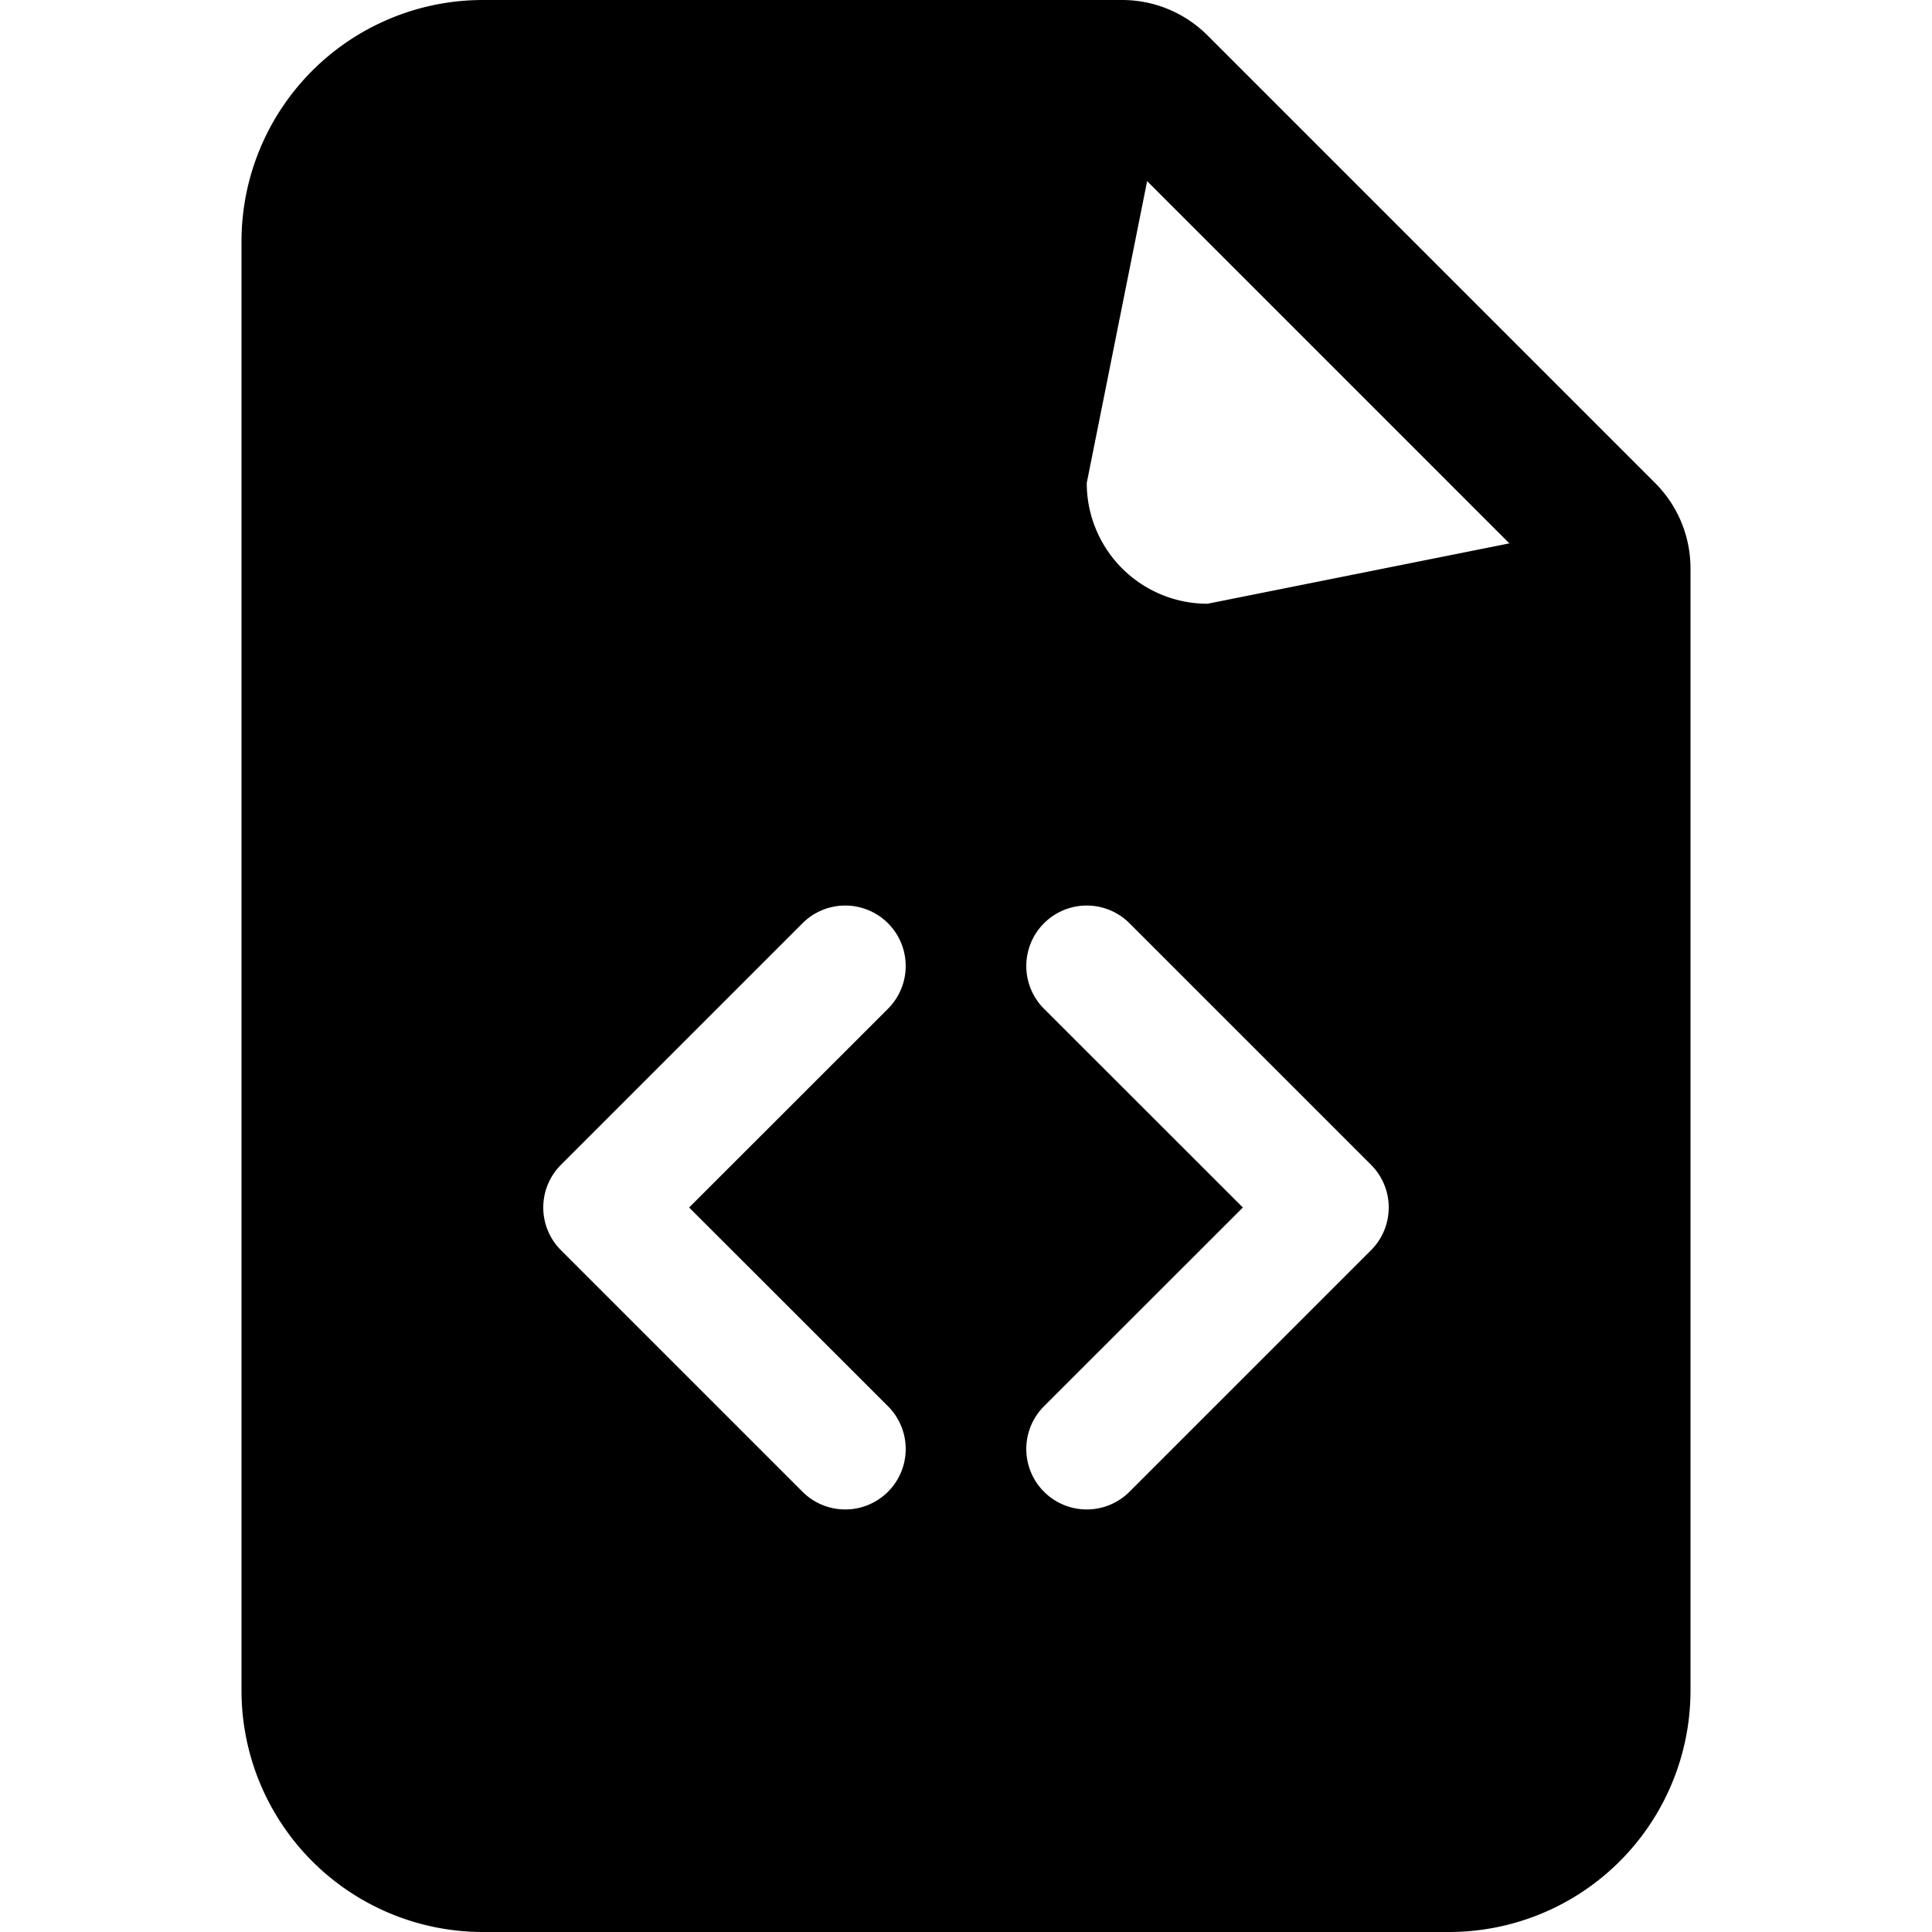
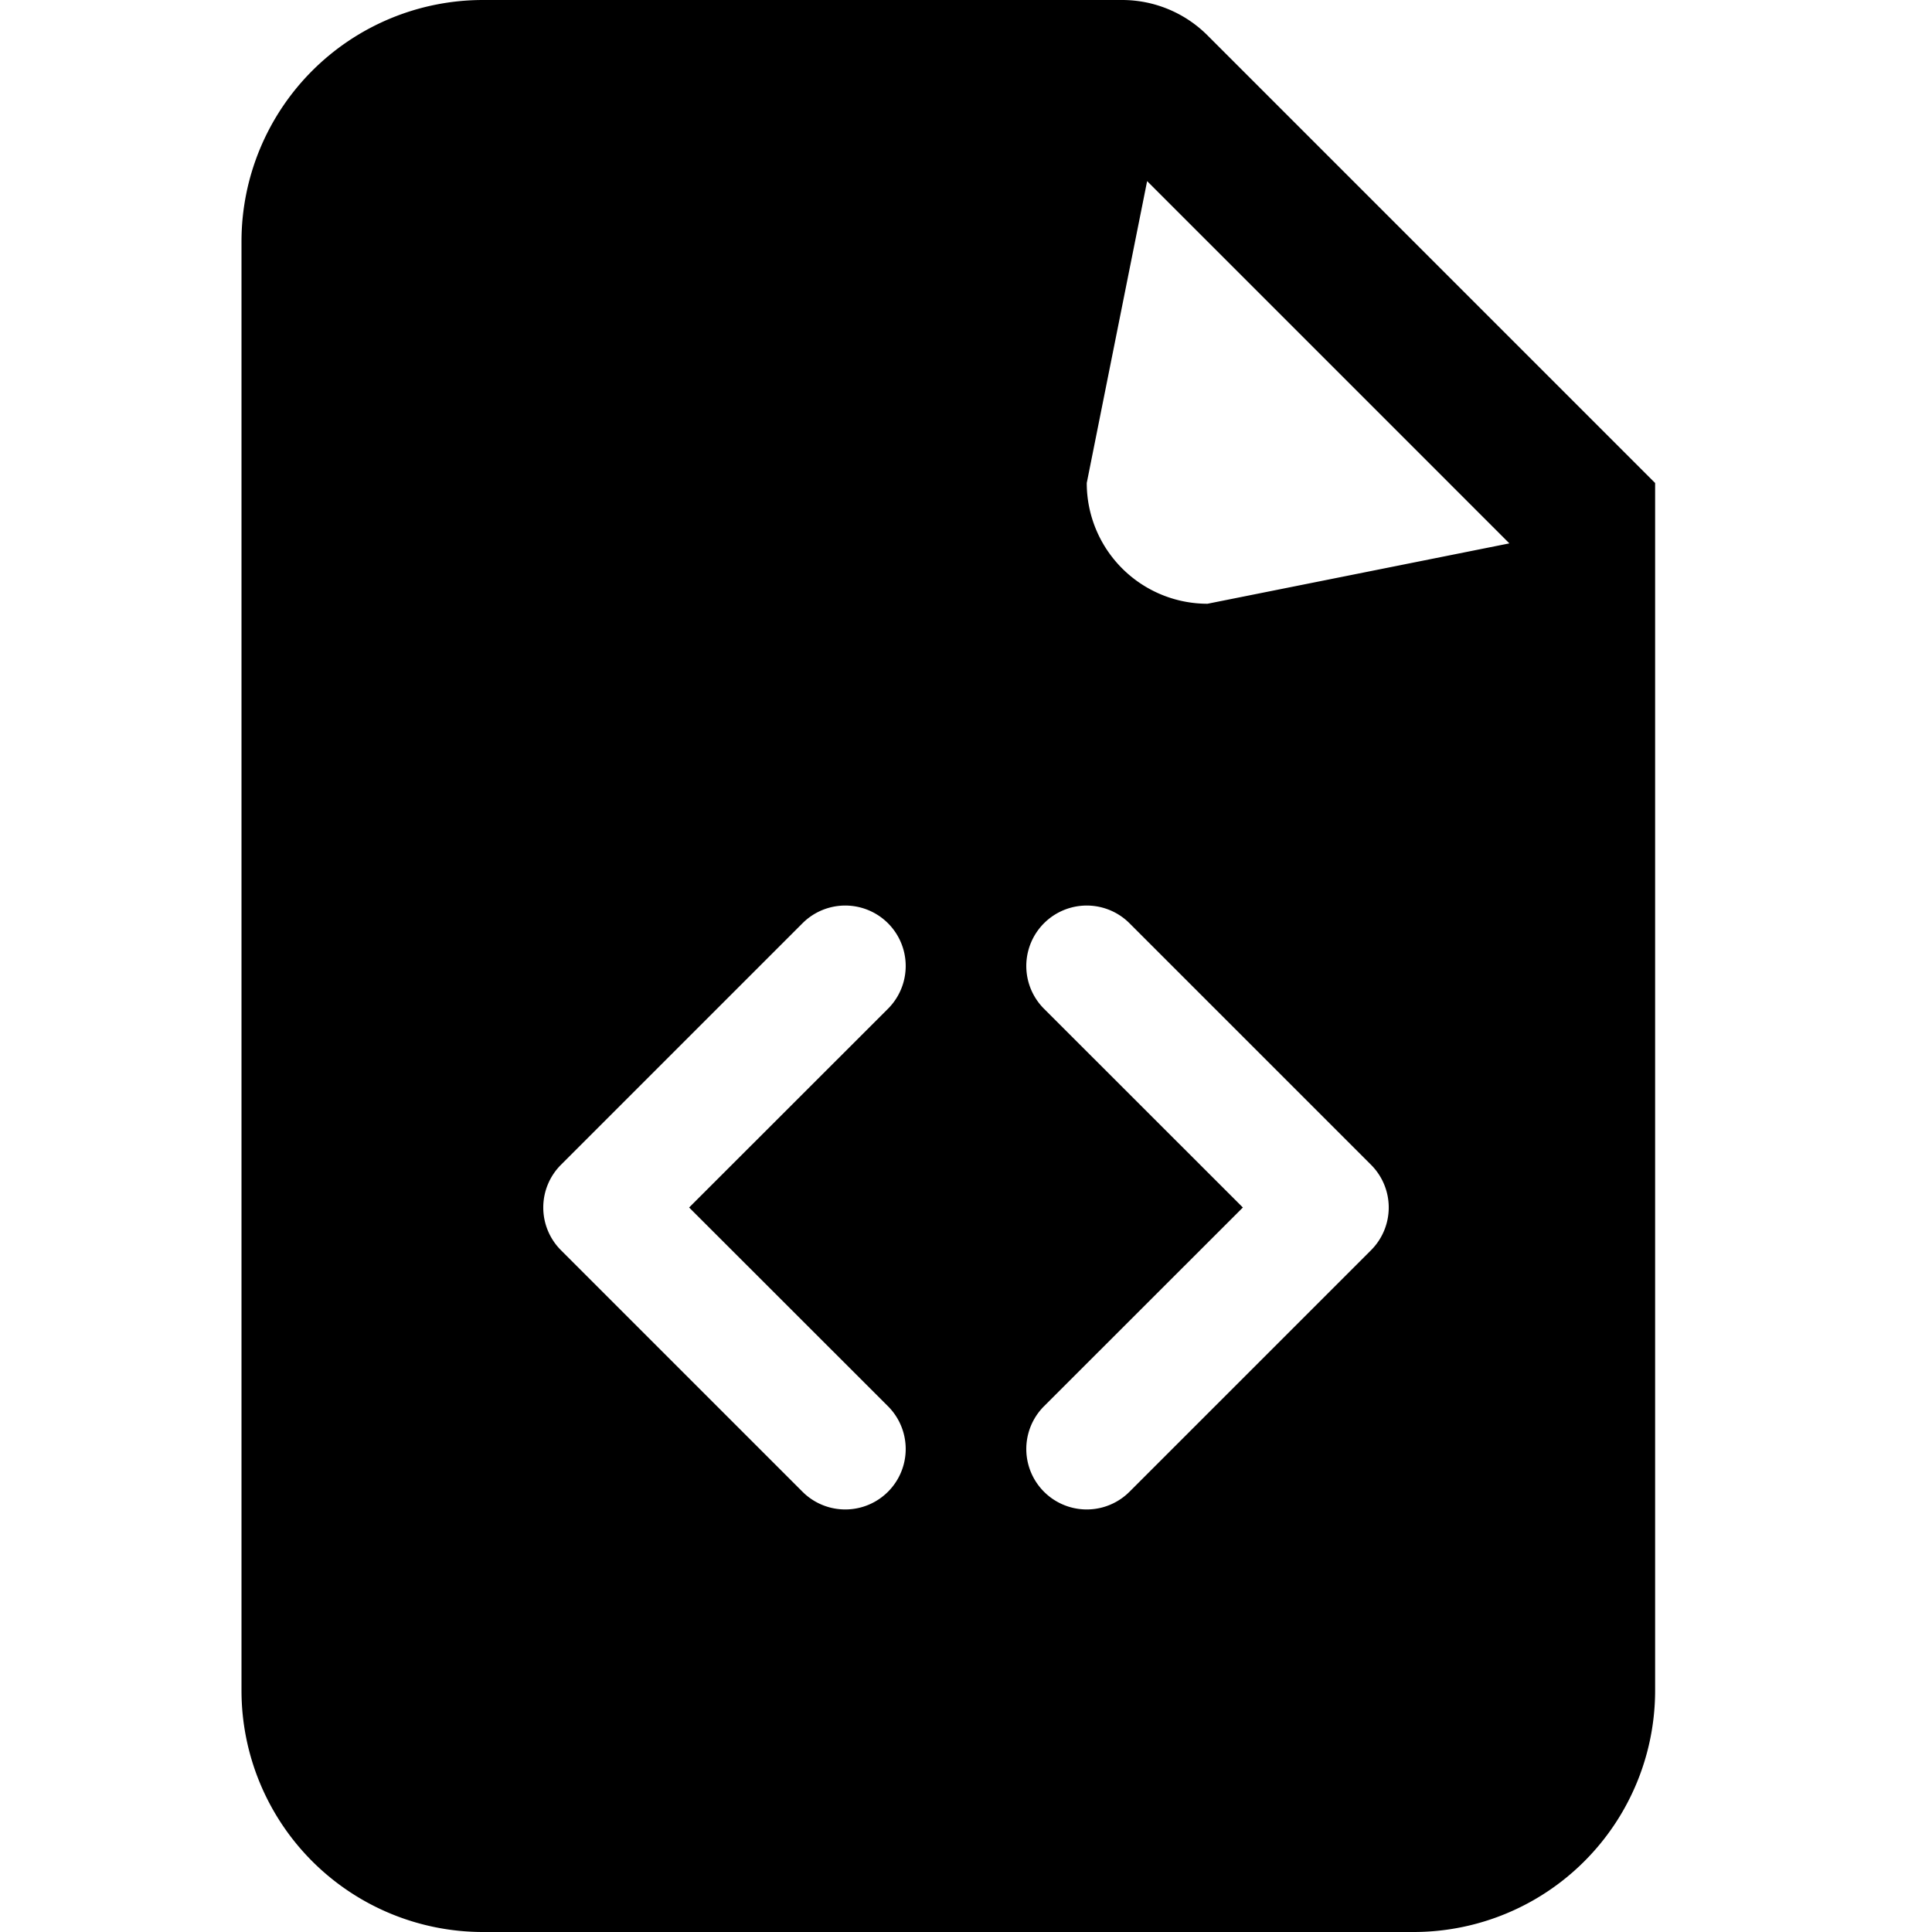
<svg xmlns="http://www.w3.org/2000/svg" width="1em" height="1em" viewBox="0 0 16 16" class="bi bi-file-earmark-code-fill" fill="currentColor">
-   <path fill-rule="evenodd" d="M2 2a2 2 0 0 1 2-2h5.293A1 1 0 0 1 10 .293L13.707 4a1 1 0 0 1 .293.707V14a2 2 0 0 1-2 2H4a2 2 0 0 1-2-2V2zm7 2l.5-2.5 3 3L10 5a1 1 0 0 1-1-1zM6.646 7.646a.5.5 0 1 1 .708.708L5.707 10l1.647 1.646a.5.5 0 0 1-.708.708l-2-2a.5.5 0 0 1 0-.708l2-2zm4.708 2l-2-2a.5.5 0 1 0-.708.708L10.293 10l-1.647 1.646a.5.5 0 0 0 .708.708l2-2a.5.5 0 0 0 0-.708z" />
+   <path fill-rule="evenodd" d="M2 2a2 2 0 0 1 2-2h5.293A1 1 0 0 1 10 .293L13.707 4V14a2 2 0 0 1-2 2H4a2 2 0 0 1-2-2V2zm7 2l.5-2.5 3 3L10 5a1 1 0 0 1-1-1zM6.646 7.646a.5.5 0 1 1 .708.708L5.707 10l1.647 1.646a.5.5 0 0 1-.708.708l-2-2a.5.5 0 0 1 0-.708l2-2zm4.708 2l-2-2a.5.5 0 1 0-.708.708L10.293 10l-1.647 1.646a.5.5 0 0 0 .708.708l2-2a.5.5 0 0 0 0-.708z" />
</svg>